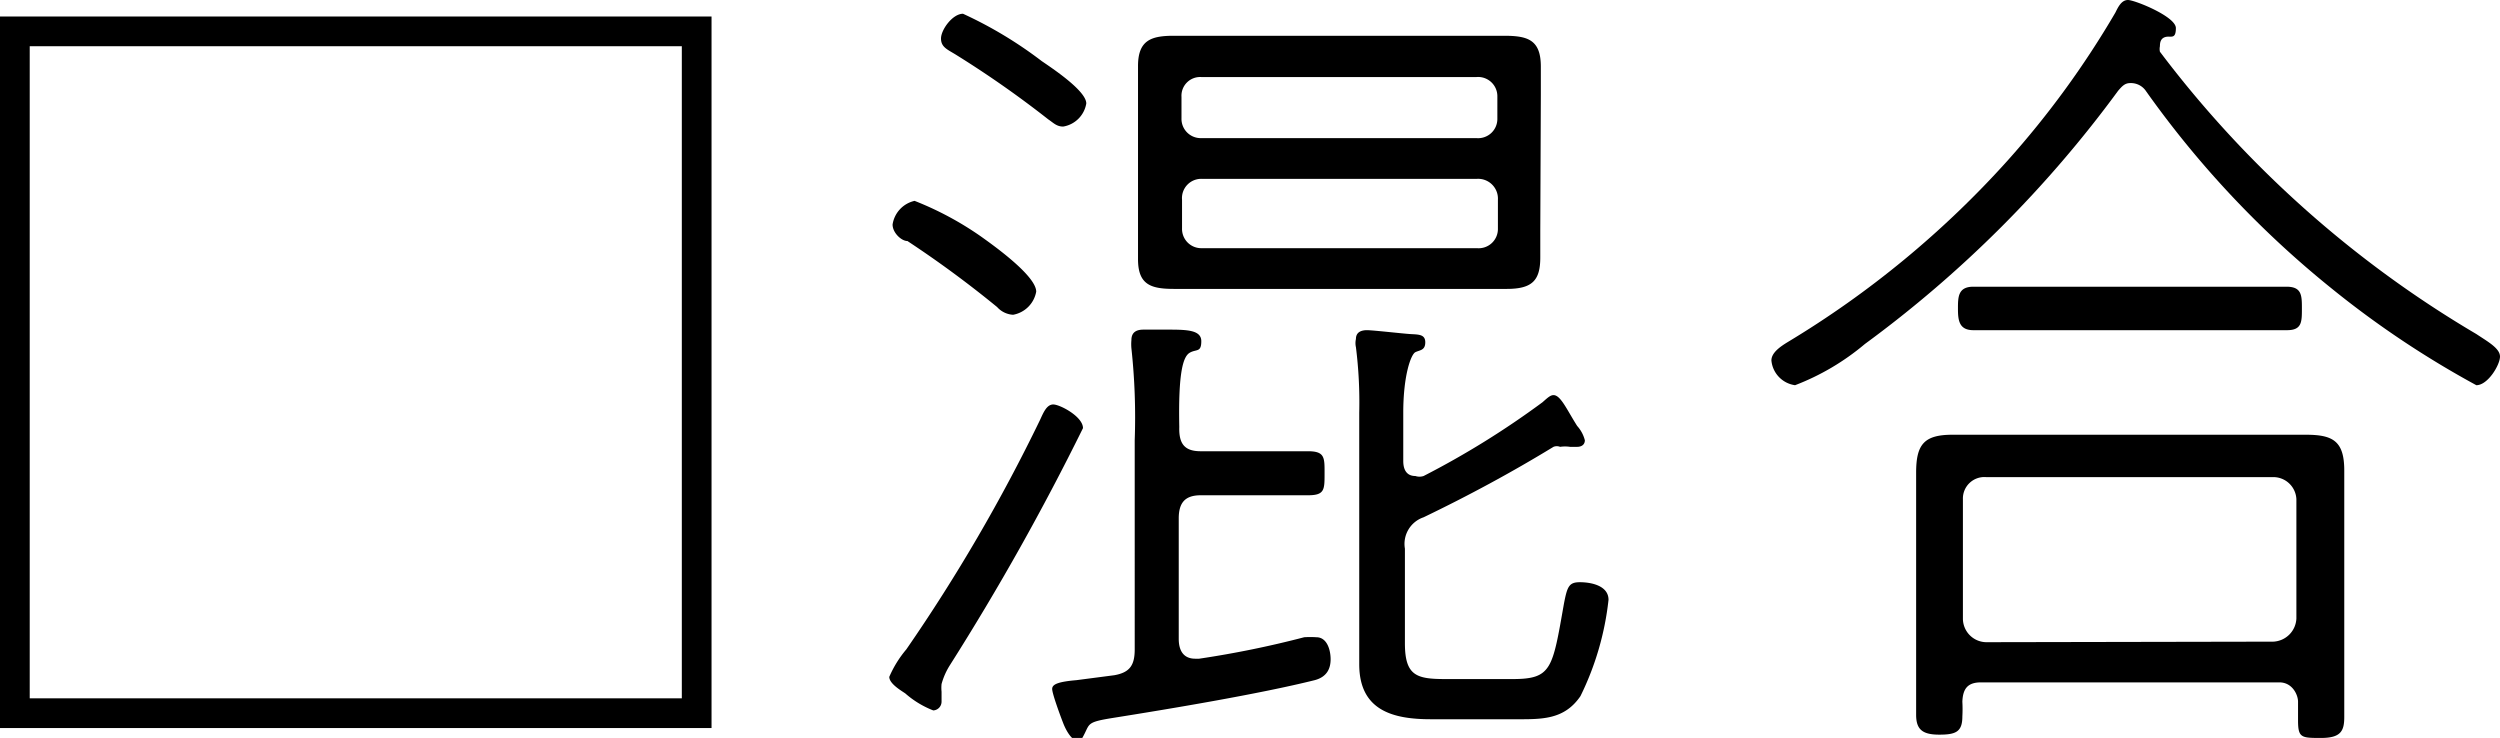
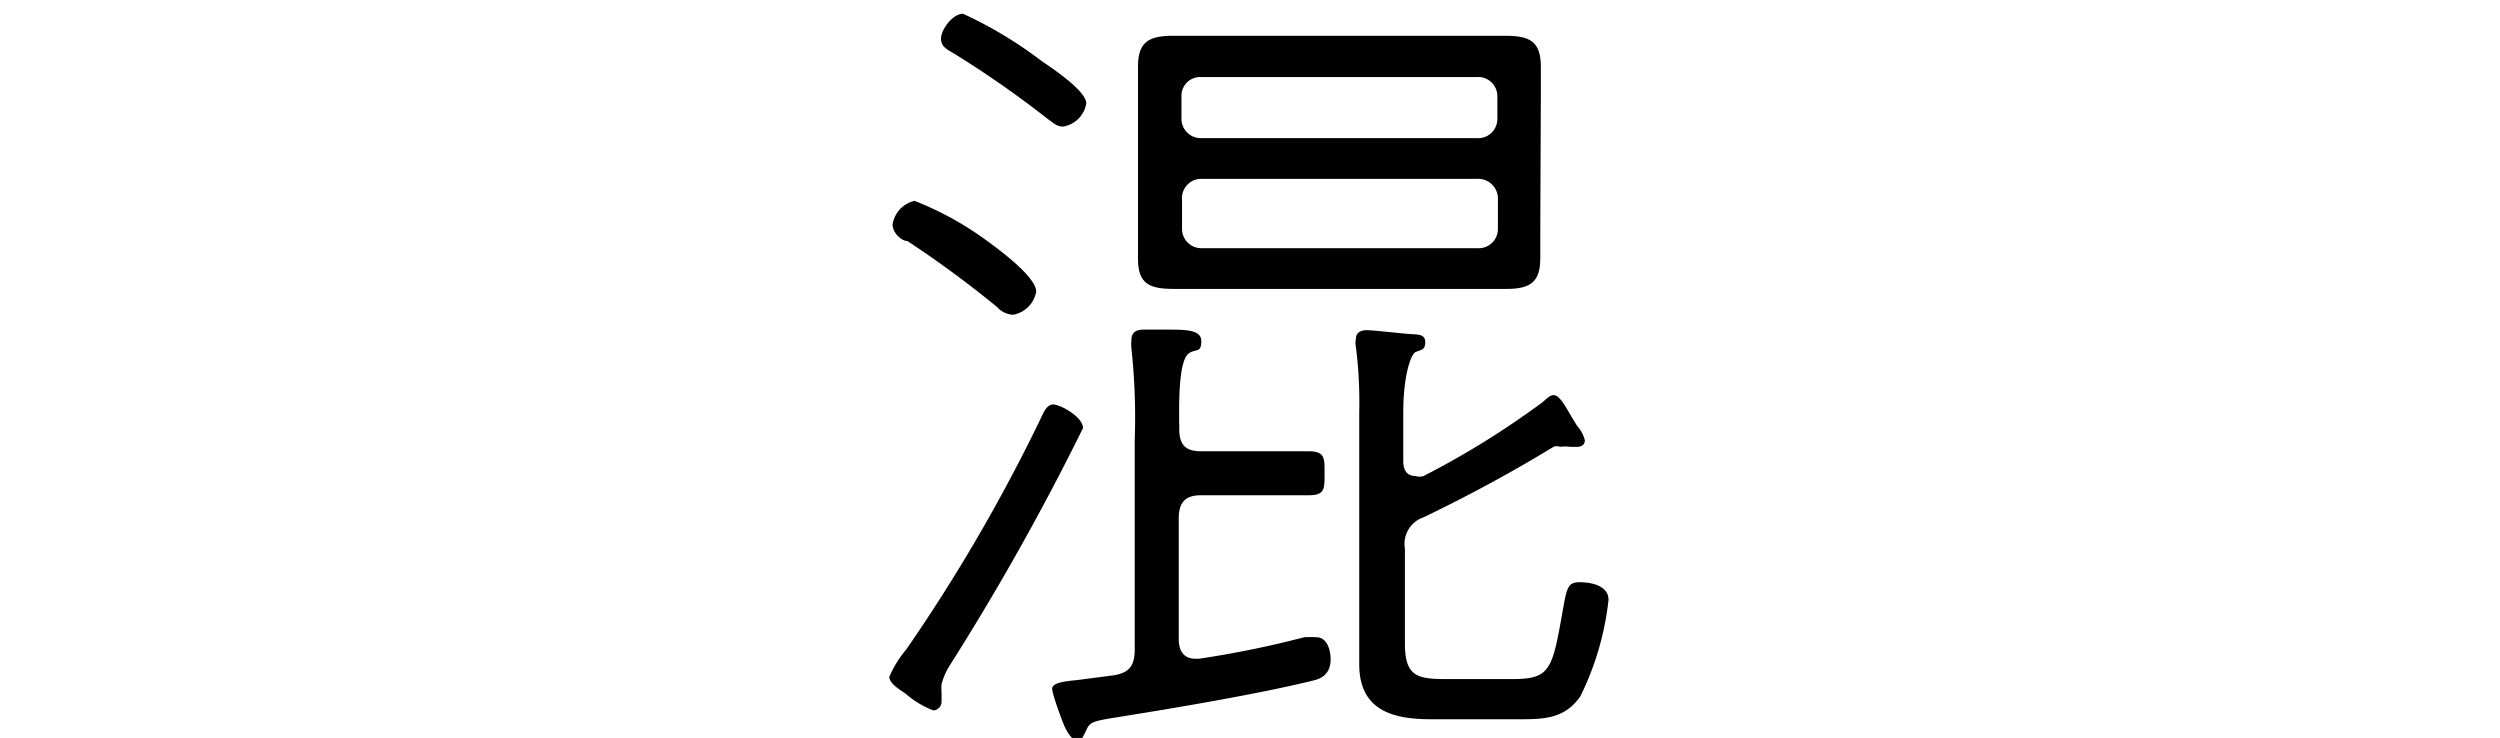
<svg xmlns="http://www.w3.org/2000/svg" viewBox="0 0 45.43 13.41">
  <g id="レイヤー_2" data-name="レイヤー 2">
    <g id="_4_肌質チェックボックス" data-name="4_肌質チェックボックス">
-       <path d="M12.93.3V13.23H0V.3ZM.54.84V12.69H12.39V.84Z" />
      <path d="M17.26,12.09a1.26,1.26,0,0,0-.15.34.7.7,0,0,0,0,.14s0,.12,0,.18a.16.16,0,0,1-.15.16,1.7,1.7,0,0,1-.51-.31c-.09-.06-.29-.18-.29-.3a2,2,0,0,1,.31-.5A31.33,31.33,0,0,0,18.9,7.63c.06-.13.12-.28.24-.28s.54.22.54.43A46.13,46.13,0,0,1,17.26,12.09Zm.57-7.79c.21.15,1,.71,1,1a.52.52,0,0,1-.42.42.42.42,0,0,1-.29-.14,19.55,19.55,0,0,0-1.63-1.2c-.11,0-.27-.15-.27-.3a.52.52,0,0,1,.4-.43A5.83,5.83,0,0,1,17.83,4.3Zm1.1-3.19c.19.13.81.54.81.77a.51.51,0,0,1-.42.42c-.12,0-.18-.07-.27-.13A18.61,18.61,0,0,0,17.38,1C17.22.9,17.1.86,17.1.7s.21-.45.4-.45A7.53,7.53,0,0,1,18.93,1.11ZM21.82,8.2h.78c.41,0,.86,0,1.17,0s.3.12.3.41,0,.39-.3.39-.75,0-1.17,0h-.78c-.28,0-.4.13-.4.42v2.19c0,.19.07.36.3.36,0,0,.06,0,.07,0a18,18,0,0,0,1.91-.39,1.7,1.7,0,0,1,.22,0c.2,0,.26.24.26.4s-.06.32-.29.38c-1,.25-2.62.52-3.69.69-.43.07-.4.1-.49.28s-.08.12-.15.12-.17-.13-.24-.31-.2-.54-.2-.62.09-.13.44-.16l.69-.09c.28-.05.37-.18.37-.47V8a11.66,11.66,0,0,0-.06-1.67.81.81,0,0,1,0-.15c0-.15.1-.19.22-.19s.29,0,.42,0c.35,0,.63,0,.63.21s-.09.14-.21.21-.21.35-.19,1.35C21.42,8.08,21.54,8.2,21.82,8.2Zm6.17-4c0,.17,0,.32,0,.48,0,.42-.15.57-.61.57H21.34c-.42,0-.66-.07-.66-.54V1.2c0-.47.24-.55.65-.55h6c.43,0,.67.07.67.56,0,.17,0,.34,0,.5Zm-.78-2.44a.35.35,0,0,0-.38-.36h-5a.34.34,0,0,0-.36.36v.39a.35.35,0,0,0,.36.36h5a.35.35,0,0,0,.38-.36ZM21.84,3.25a.35.35,0,0,0-.36.38v.52a.35.35,0,0,0,.36.36h5a.35.35,0,0,0,.38-.36V3.63a.36.36,0,0,0-.38-.38Zm6.39,3.93c.13,0,.24.26.43.56A.62.62,0,0,1,28.8,8c0,.08-.06.12-.14.12l-.13,0a.62.62,0,0,0-.18,0,.16.16,0,0,0-.12,0c-.77.47-1.55.89-2.36,1.28a.51.51,0,0,0-.34.57v1.72c0,.6.22.65.75.65h1.2c.72,0,.73-.18.94-1.37.06-.31.09-.39.29-.39s.52.06.52.32a5.24,5.24,0,0,1-.51,1.75c-.3.44-.72.42-1.2.42H26c-.69,0-1.3-.16-1.3-1,0-.26,0-.51,0-.77V7.5a8,8,0,0,0-.06-1.19.34.34,0,0,1,0-.15c0-.12.09-.16.2-.16s.63.06.78.07.28,0,.28.15-.1.14-.18.18-.22.42-.22,1.1v.87c0,.06,0,.28.22.28a.24.24,0,0,0,.15,0,15.67,15.67,0,0,0,2.16-1.34C28.11,7.24,28.17,7.18,28.23,7.18Z" />
-       <path d="M38.71,1.51c-.1,0-.15.06-.22.14a21.35,21.35,0,0,1-4.6,4.6A4.42,4.42,0,0,1,32.62,7a.5.5,0,0,1-.43-.45c0-.14.16-.25.29-.33a17.54,17.54,0,0,0,4-3.3A16.53,16.53,0,0,0,38.44.23c.05-.1.11-.23.23-.23s.87.3.87.51-.09.14-.18.16-.11.09-.11.17a.24.24,0,0,0,0,.1A19.77,19.77,0,0,0,45,6.07c.21.14.43.26.43.41S45.21,7,45,7a17.3,17.3,0,0,1-2.62-1.75A17.86,17.86,0,0,1,39,1.66.33.33,0,0,0,38.71,1.51ZM36,12.4c-.24,0-.33.11-.34.35a2.44,2.44,0,0,1,0,.27c0,.28-.12.33-.42.33s-.42-.09-.42-.36,0-.53,0-.78V9.3c0-.24,0-.47,0-.71,0-.51.14-.69.66-.69l1,0H41l.9,0c.49,0,.7.11.7.65v3.72c0,.25,0,.51,0,.76s-.06.38-.42.38-.42,0-.42-.32c0-.12,0-.22,0-.34s-.1-.35-.34-.35ZM37.31,6c-.49,0-1,0-1.45,0-.26,0-.28-.18-.28-.39s0-.4.28-.4c.49,0,1,0,1.45,0h2.8l1.44,0c.28,0,.28.16.28.4s0,.39-.27.39c-.48,0-1,0-1.45,0Zm4,5.66a.44.44,0,0,0,.42-.42V9.07a.42.42,0,0,0-.42-.4H36.09a.39.39,0,0,0-.42.4v2.18a.43.43,0,0,0,.42.42Z" />
    </g>
  </g>
</svg>